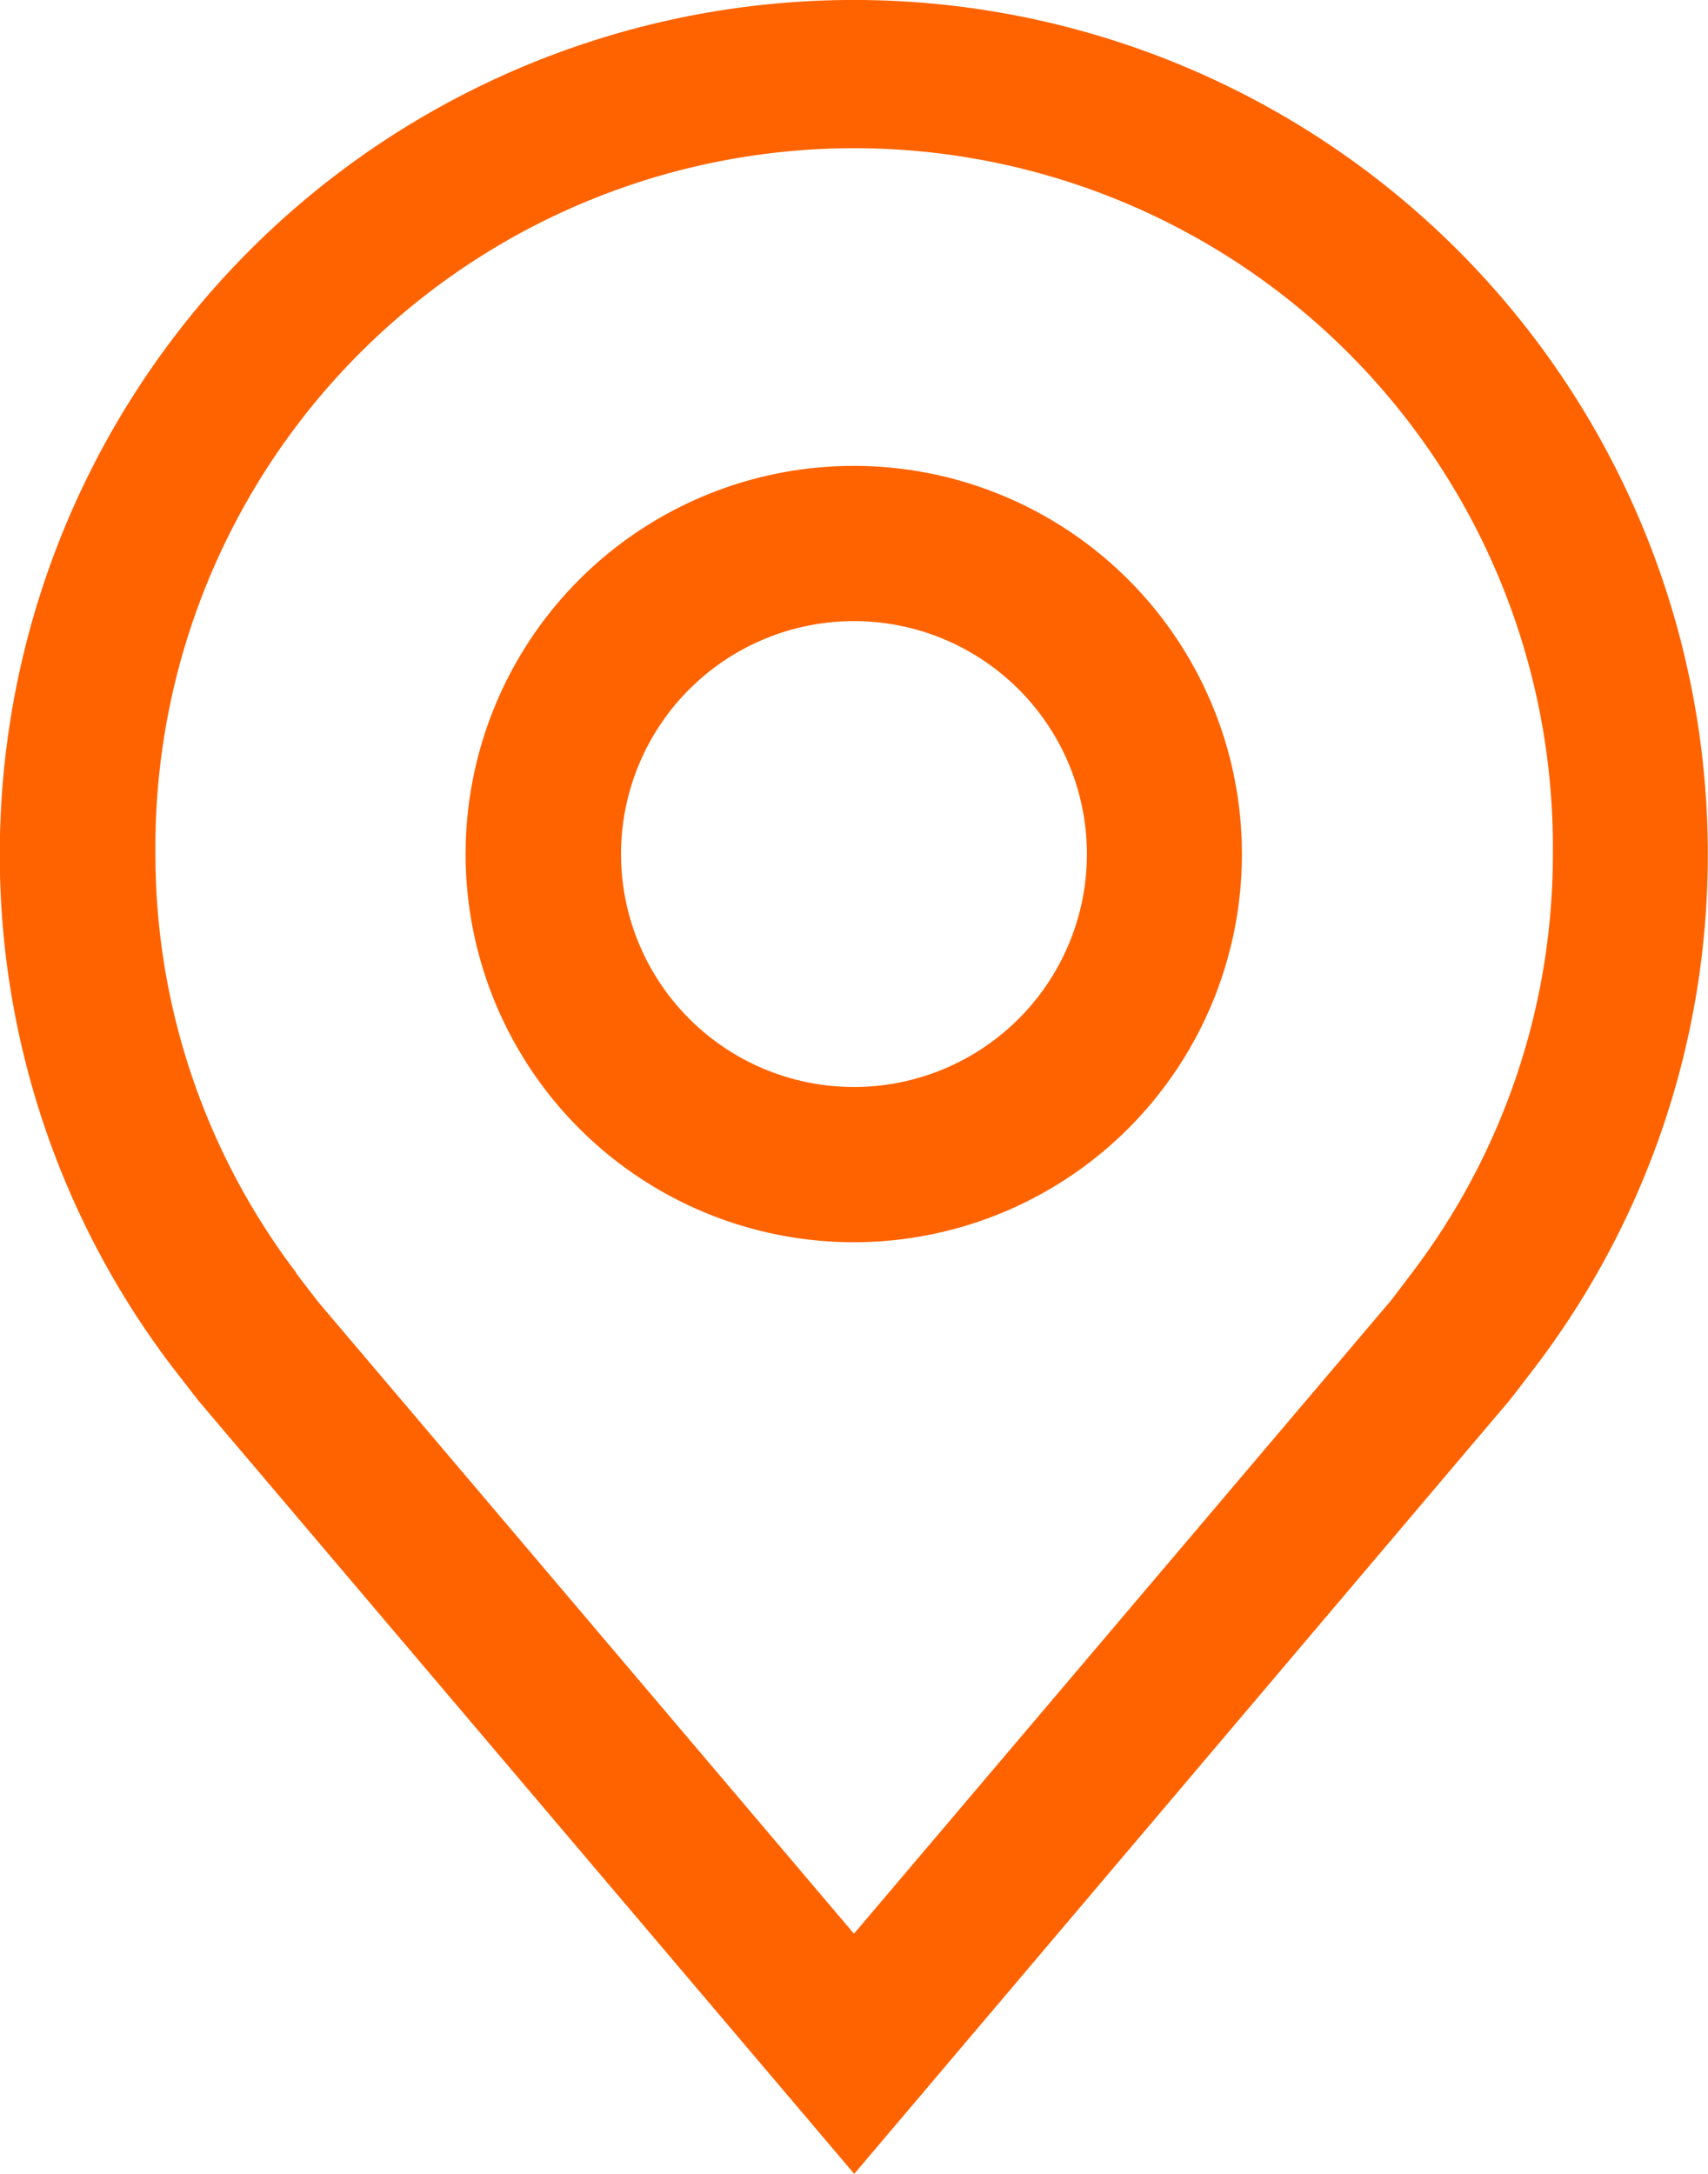
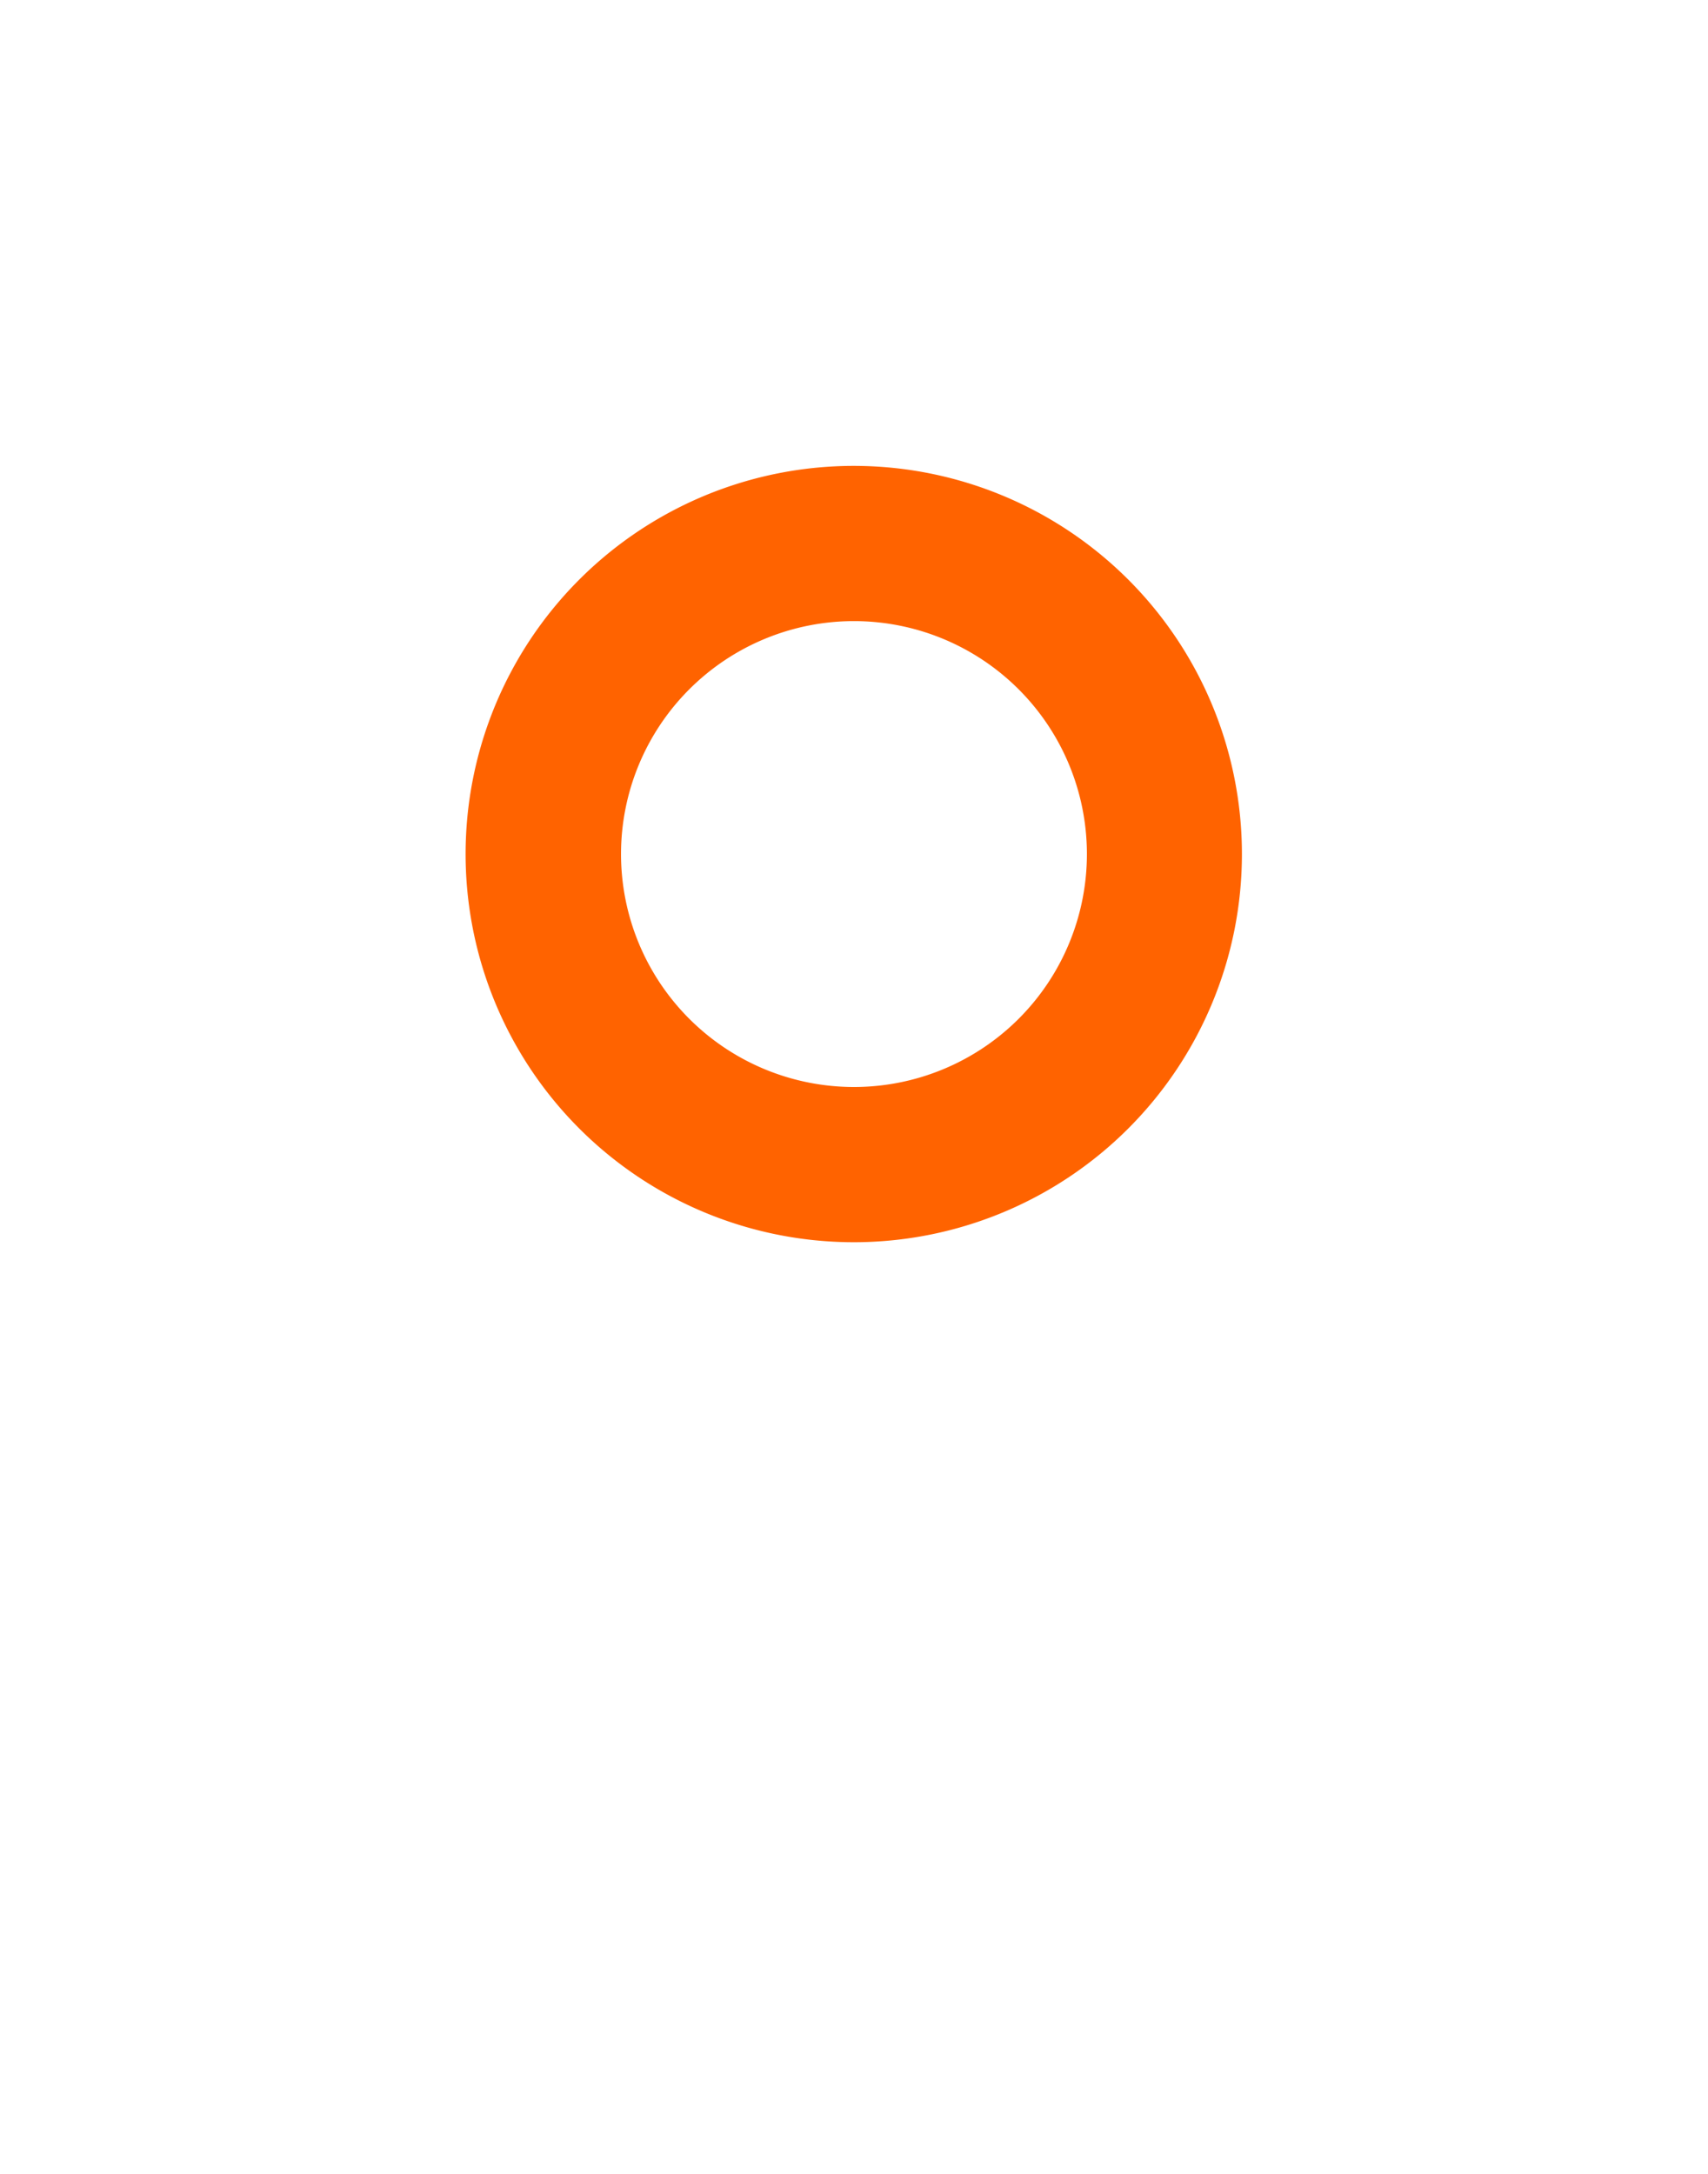
<svg xmlns="http://www.w3.org/2000/svg" width="25.143" height="32" viewBox="0 0 25.143 32">
  <path d="M18.089,20.429A5.714,5.714,0,1,1,23.8,14.714,5.714,5.714,0,0,1,18.089,20.429Zm0-9.143a3.429,3.429,0,1,0,3.429,3.429,3.429,3.429,0,0,0-3.429-3.429Z" transform="translate(-5.518 -2.143)" fill="#ff6300" />
-   <path d="M18.2,34.25,8.555,22.879q-.2-.256-.4-.515a12.444,12.444,0,0,1-2.533-7.543,12.571,12.571,0,0,1,25.143,0,12.439,12.439,0,0,1-2.532,7.54v0s-.342.45-.394.511ZM9.981,20.987s.267.351.328.428l7.887,9.3,7.9-9.315c.05-.063.318-.418.319-.419a10.173,10.173,0,0,0,2.069-6.162,10.286,10.286,0,1,0-20.571,0,10.177,10.177,0,0,0,2.072,6.165Z" transform="translate(-5.625 -2.25)" fill="#ff6300" />
</svg>